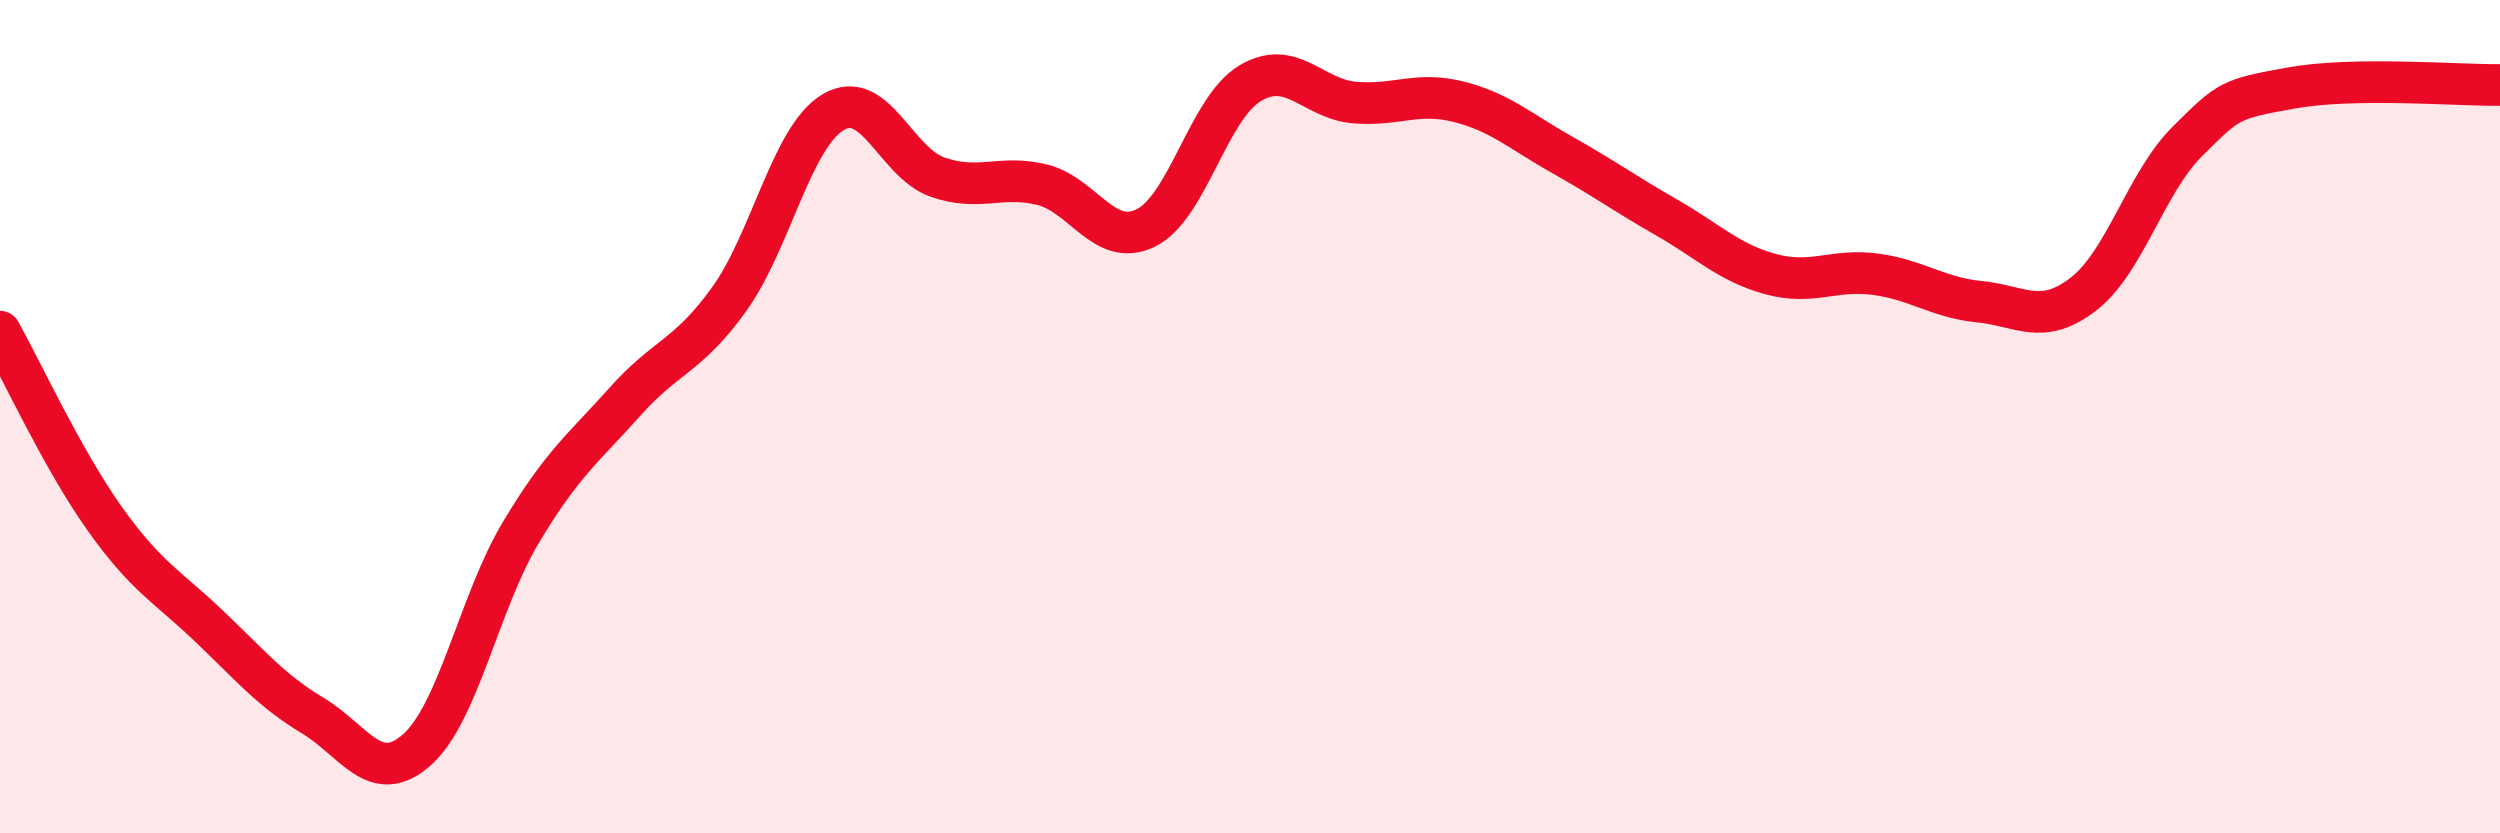
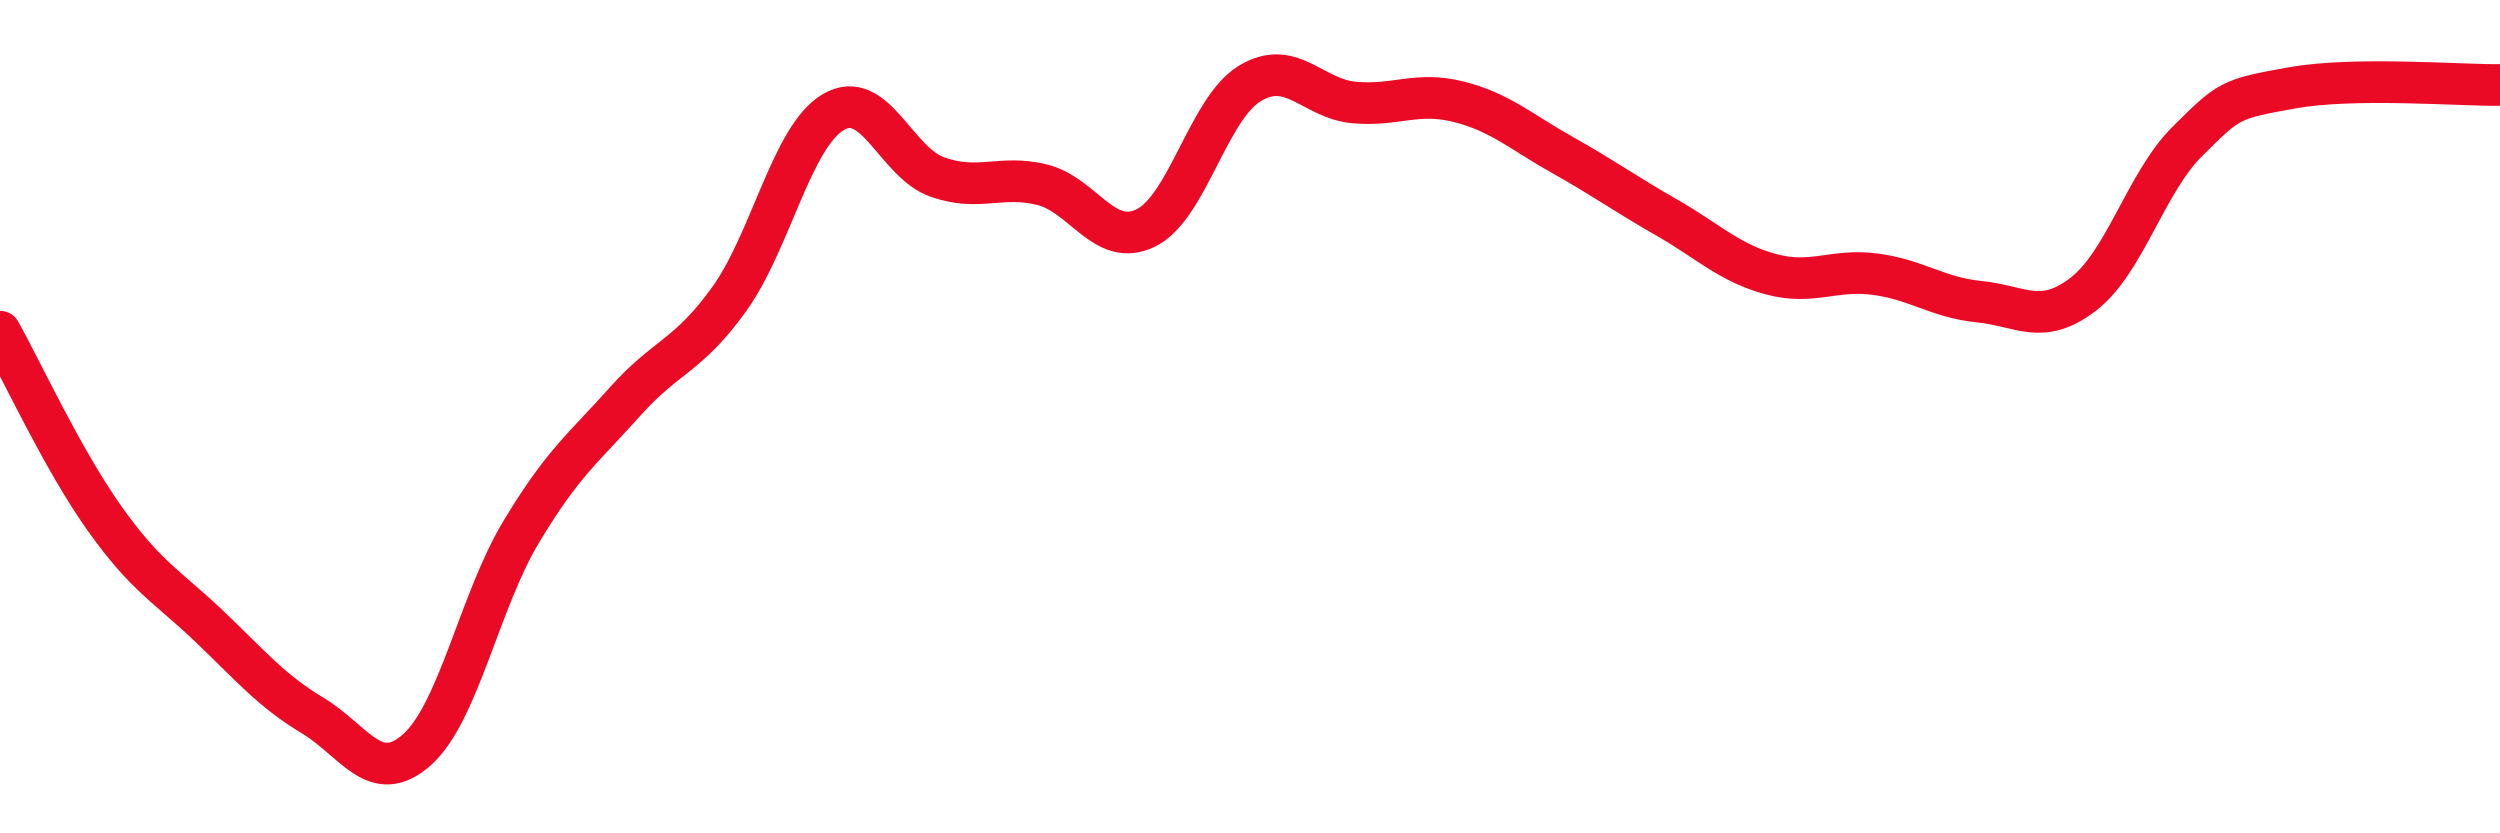
<svg xmlns="http://www.w3.org/2000/svg" width="60" height="20" viewBox="0 0 60 20">
-   <path d="M 0,7.96 C 0.5,8.85 1.5,11.02 2.5,12.43 C 3.5,13.84 4,14.06 5,15.01 C 6,15.96 6.5,16.57 7.5,17.17 C 8.5,17.77 9,18.88 10,18 C 11,17.12 11.5,14.45 12.5,12.78 C 13.5,11.11 14,10.76 15,9.64 C 16,8.52 16.5,8.57 17.5,7.18 C 18.5,5.79 19,3.28 20,2.69 C 21,2.1 21.5,3.9 22.5,4.25 C 23.5,4.6 24,4.19 25,4.43 C 26,4.67 26.5,5.96 27.5,5.47 C 28.5,4.98 29,2.6 30,2 C 31,1.4 31.5,2.37 32.5,2.46 C 33.5,2.55 34,2.19 35,2.44 C 36,2.69 36.5,3.16 37.5,3.72 C 38.5,4.28 39,4.65 40,5.22 C 41,5.79 41.5,6.31 42.5,6.58 C 43.5,6.85 44,6.45 45,6.58 C 46,6.71 46.5,7.14 47.5,7.24 C 48.5,7.34 49,7.83 50,7.06 C 51,6.29 51.5,4.38 52.5,3.39 C 53.5,2.4 53.5,2.38 55,2.11 C 56.5,1.84 59,2.05 60,2.04L60 20L0 20Z" fill="#EB0A25" opacity="0.1" stroke-linecap="round" stroke-linejoin="round" />
  <path d="M 0,7.96 C 0.5,8.85 1.5,11.02 2.5,12.43 C 3.5,13.84 4,14.06 5,15.01 C 6,15.96 6.5,16.57 7.5,17.17 C 8.5,17.77 9,18.88 10,18 C 11,17.12 11.5,14.45 12.5,12.78 C 13.5,11.11 14,10.76 15,9.64 C 16,8.52 16.5,8.57 17.5,7.18 C 18.5,5.79 19,3.28 20,2.69 C 21,2.1 21.5,3.9 22.5,4.25 C 23.5,4.6 24,4.19 25,4.43 C 26,4.67 26.5,5.96 27.5,5.47 C 28.5,4.98 29,2.6 30,2 C 31,1.4 31.5,2.37 32.5,2.46 C 33.5,2.55 34,2.19 35,2.44 C 36,2.69 36.5,3.16 37.5,3.72 C 38.5,4.28 39,4.65 40,5.22 C 41,5.79 41.5,6.31 42.5,6.58 C 43.5,6.85 44,6.45 45,6.58 C 46,6.71 46.5,7.14 47.5,7.24 C 48.5,7.34 49,7.83 50,7.06 C 51,6.29 51.5,4.38 52.5,3.39 C 53.5,2.4 53.5,2.38 55,2.11 C 56.5,1.84 59,2.05 60,2.04" stroke="#EB0A25" stroke-width="1" fill="none" stroke-linecap="round" stroke-linejoin="round" />
</svg>